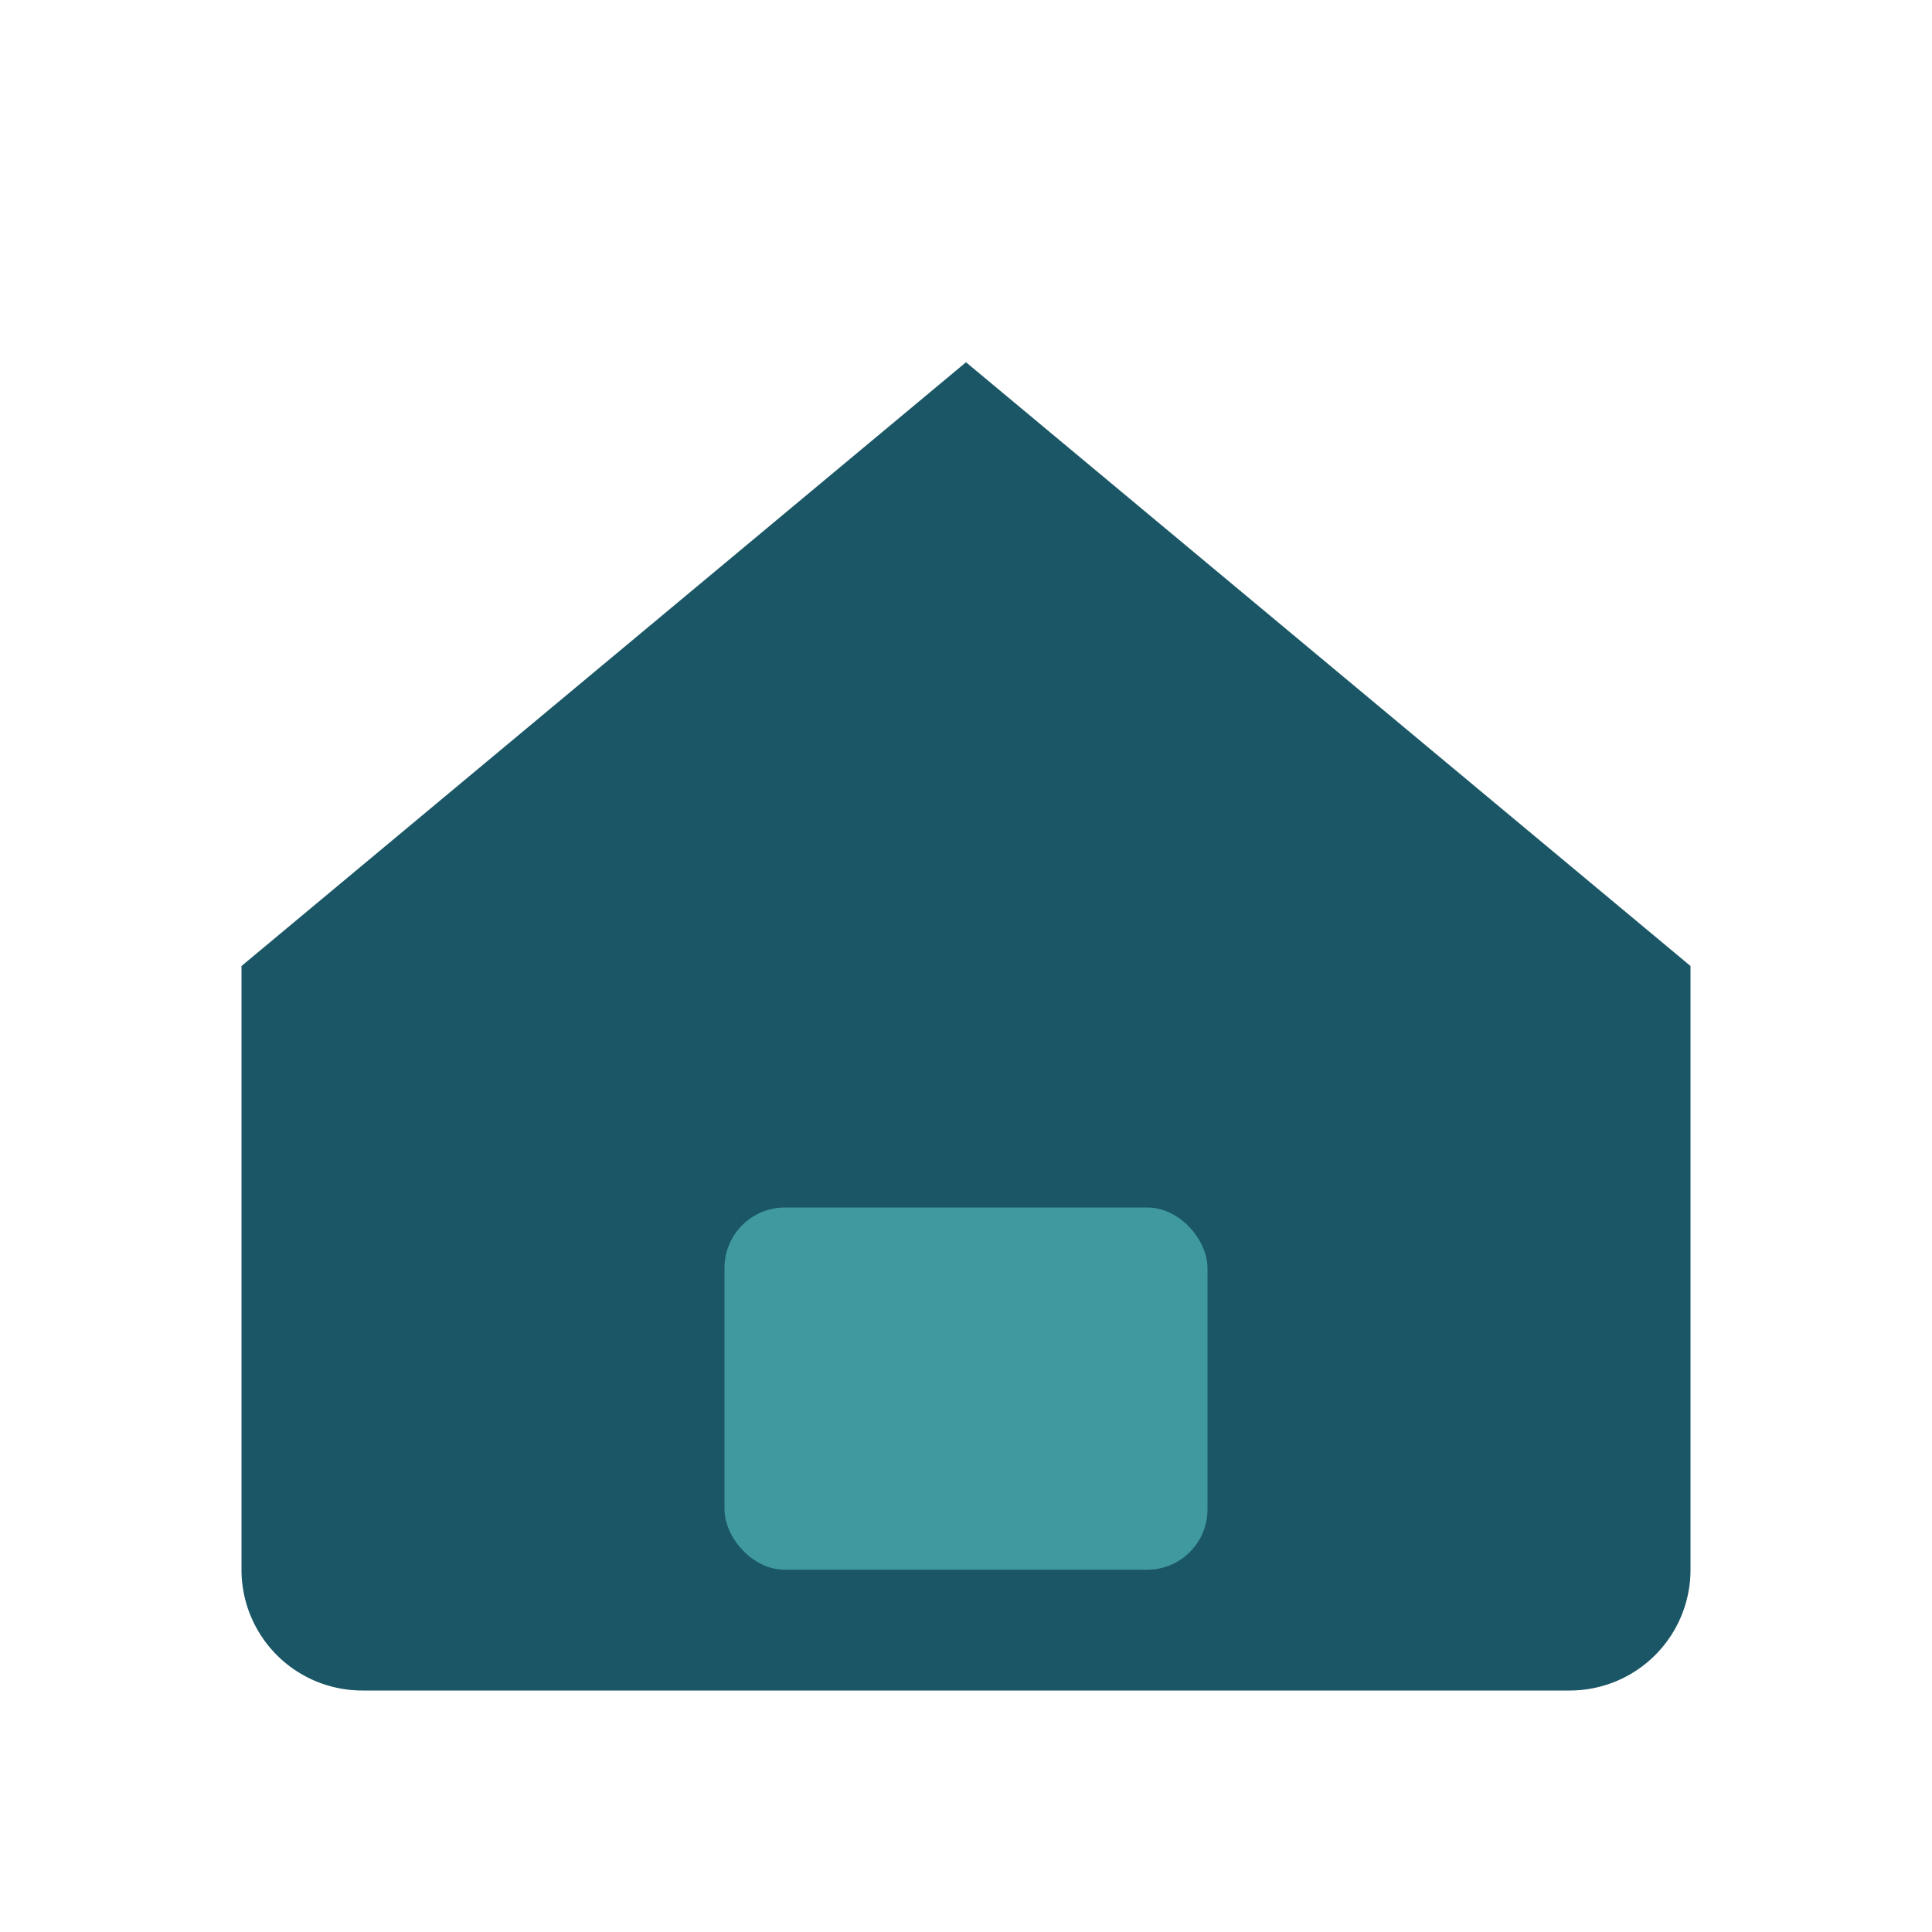
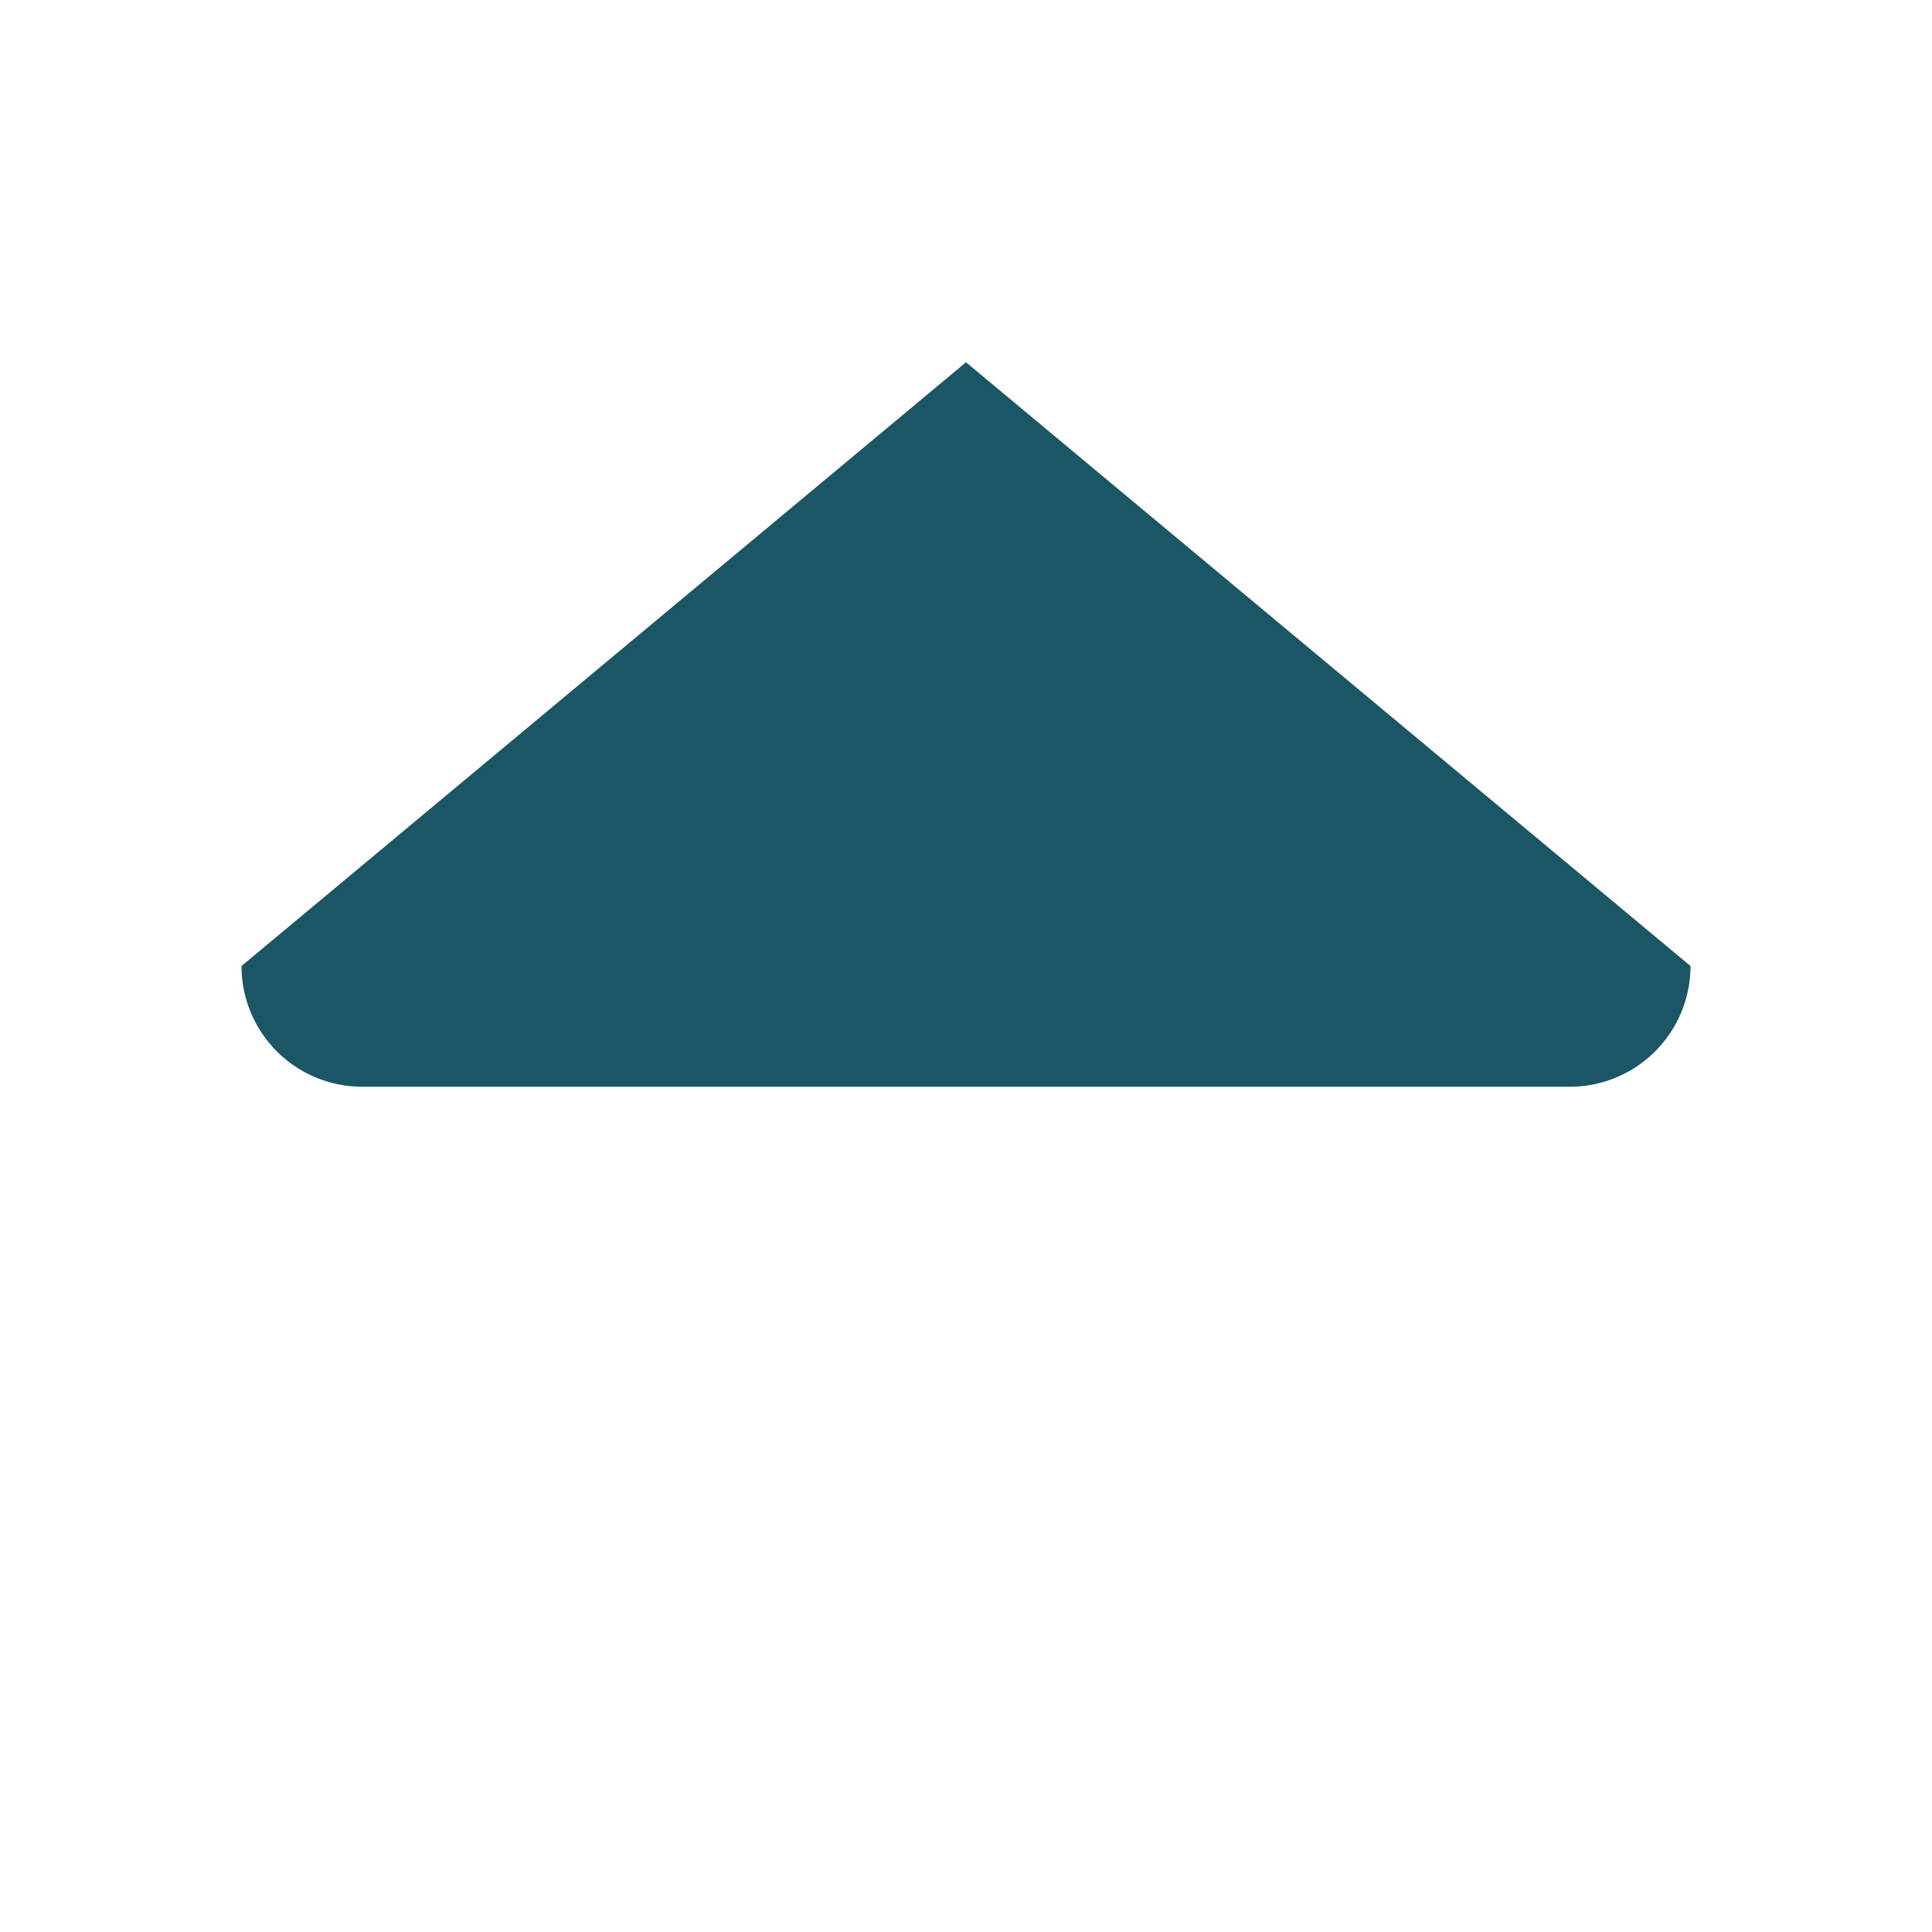
<svg xmlns="http://www.w3.org/2000/svg" width="32" height="32" viewBox="0 0 32 32">
-   <path d="M4 16l12-10 12 10v10a2 2 0 0 1-2 2H6a2 2 0 0 1-2-2V16z" fill="#1A5665" />
-   <rect x="12" y="20" width="8" height="6" rx="1" fill="#40999F" />
+   <path d="M4 16l12-10 12 10a2 2 0 0 1-2 2H6a2 2 0 0 1-2-2V16z" fill="#1A5665" />
</svg>